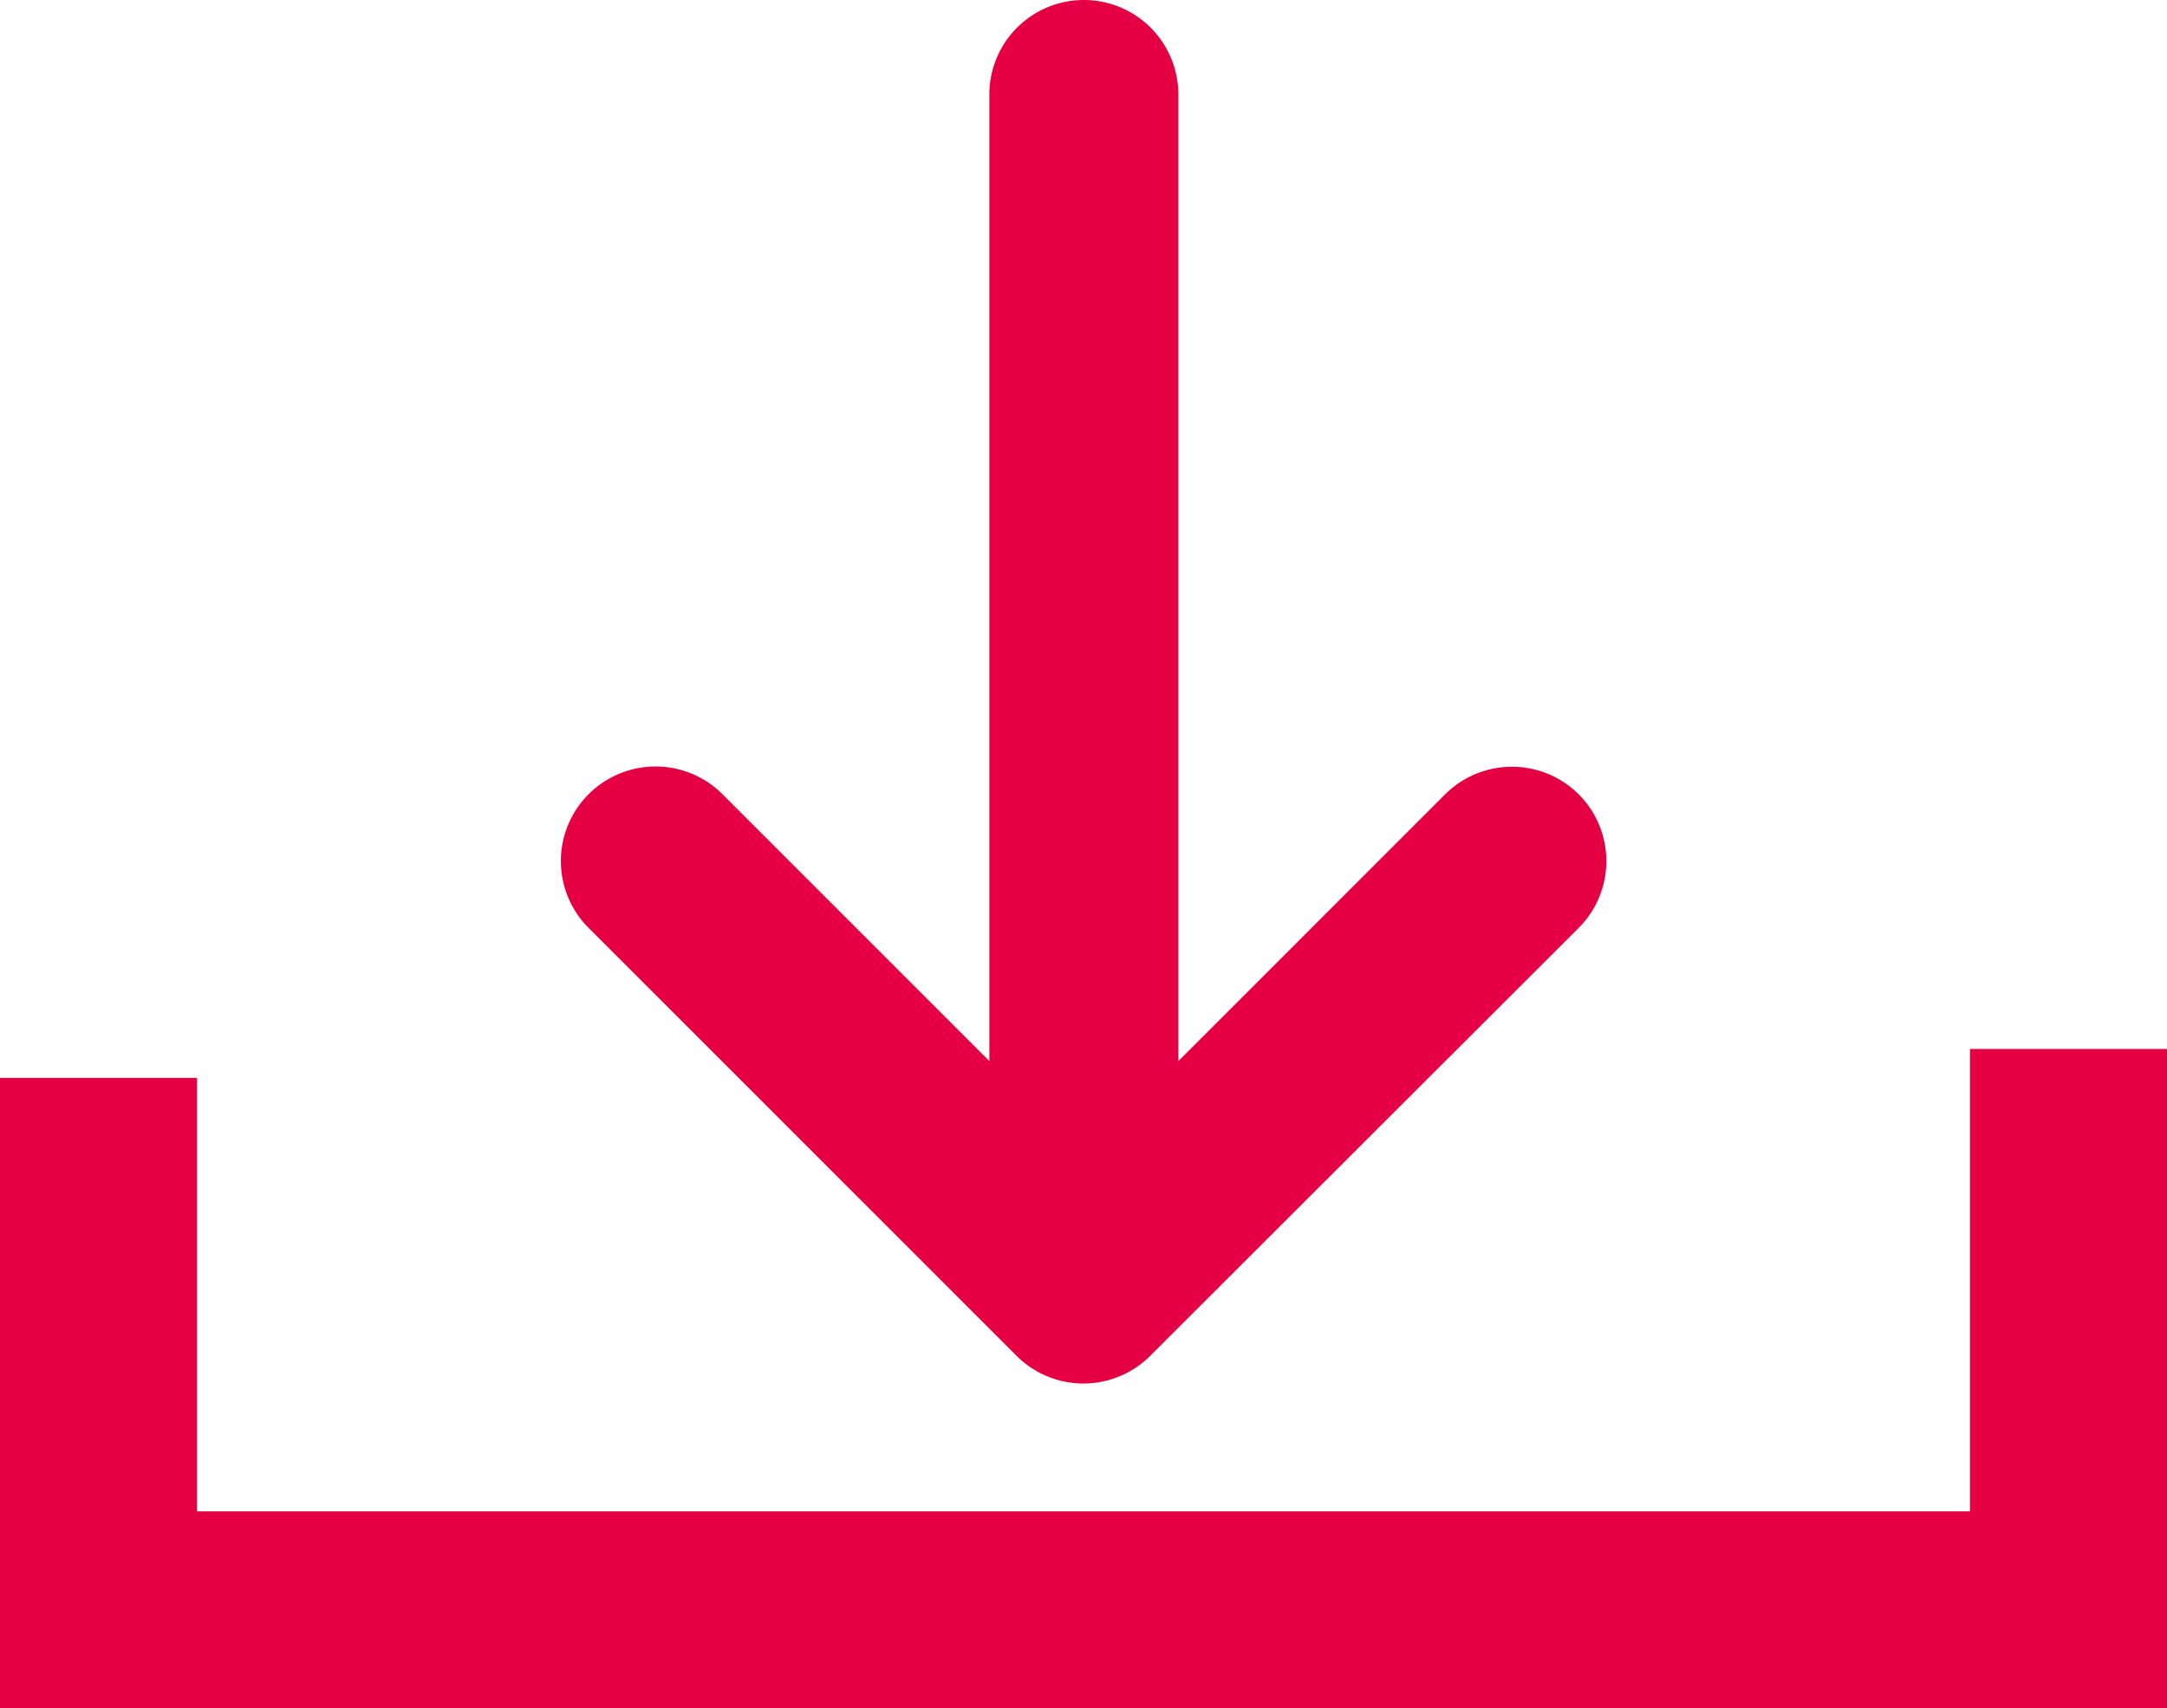
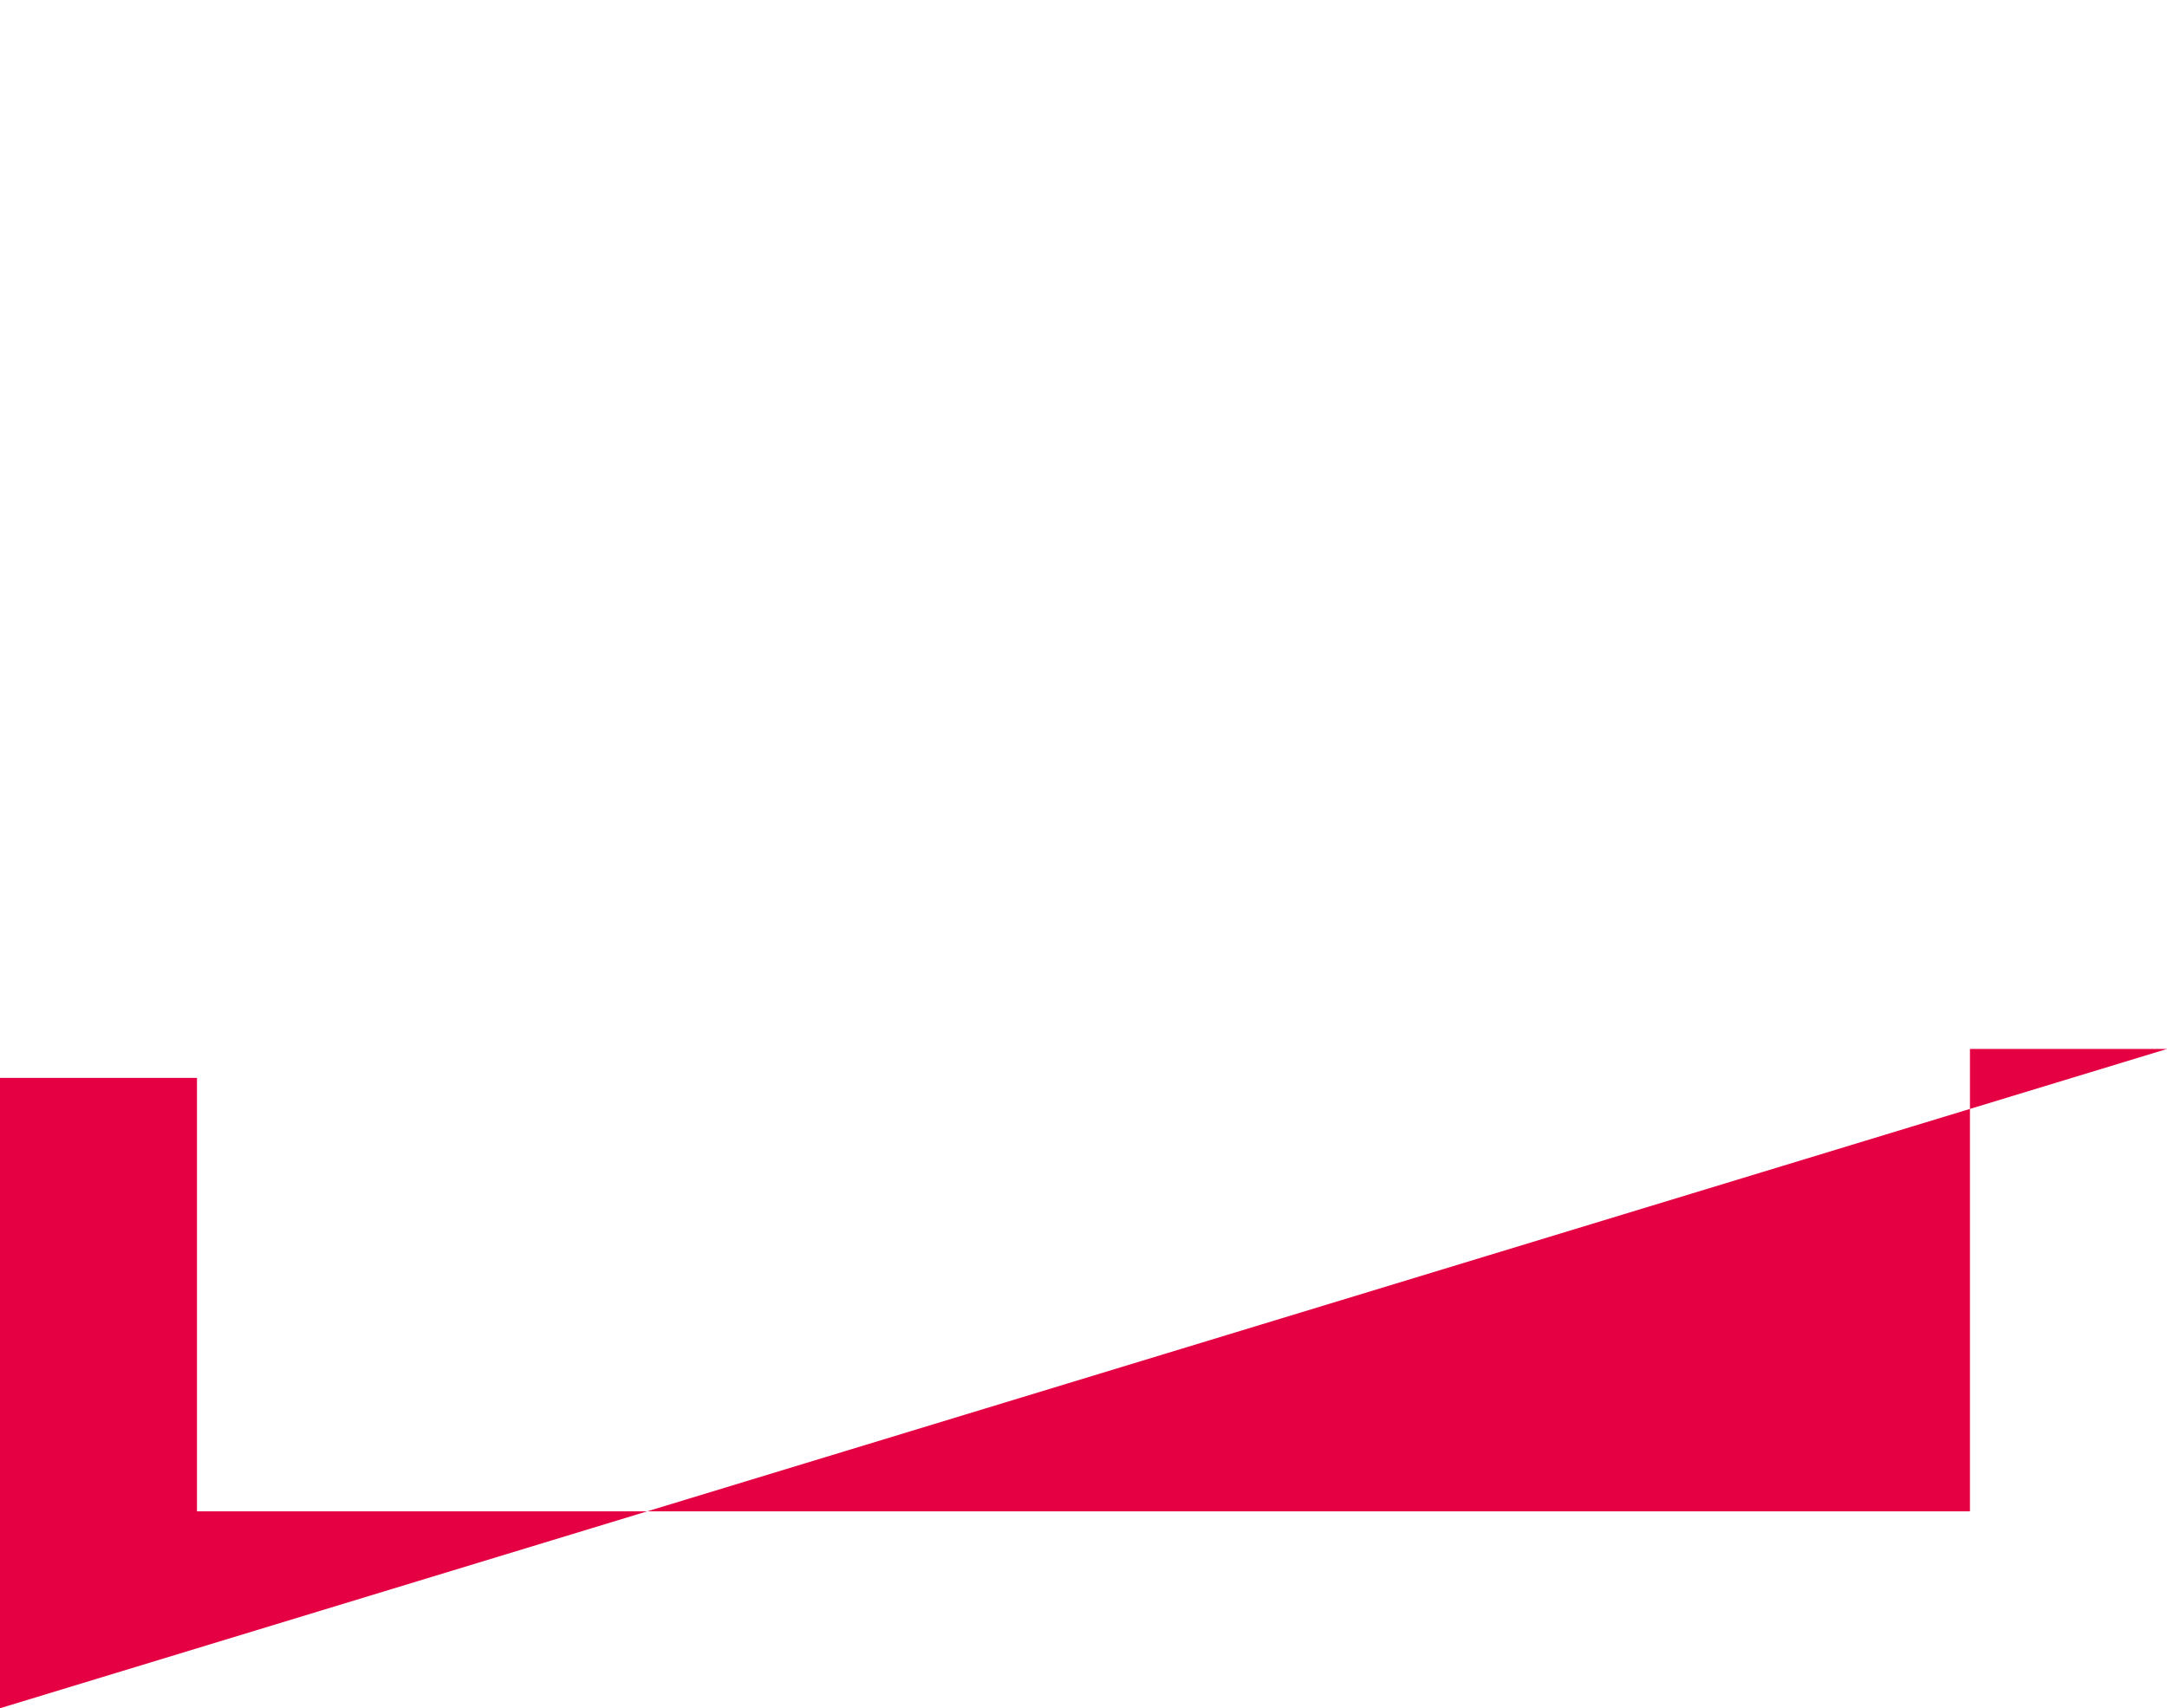
<svg xmlns="http://www.w3.org/2000/svg" width="31.76" height="25.044" viewBox="0 0 31.76 25.044">
  <g id="Grupo_740" data-name="Grupo 740" transform="translate(-15 -16)">
    <g id="DOWNLOAD" transform="translate(15 16)">
-       <path id="Caminho_200" data-name="Caminho 200" d="M34.488,35.622a1.385,1.385,0,0,0,0,1.959l6.272,6.273a1.386,1.386,0,0,0,1.961,0L49,37.581a1.386,1.386,0,0,0,0-1.958h0a1.387,1.387,0,0,0-1.958,0l-3.91,3.911V25.363a1.385,1.385,0,0,0-2.77,0v14.17l-3.91-3.911A1.388,1.388,0,0,0,34.488,35.622Z" transform="translate(-25.862 -23.978)" fill="#e50043" />
-       <path id="Caminho_201" data-name="Caminho 201" d="M48.76,55.935H45.872v6.779H19.887V56.359H17V65.6H48.76Z" transform="translate(-17 -40.557)" fill="#e50043" />
+       <path id="Caminho_201" data-name="Caminho 201" d="M48.76,55.935H45.872v6.779H19.887V56.359H17V65.6Z" transform="translate(-17 -40.557)" fill="#e50043" />
    </g>
  </g>
</svg>